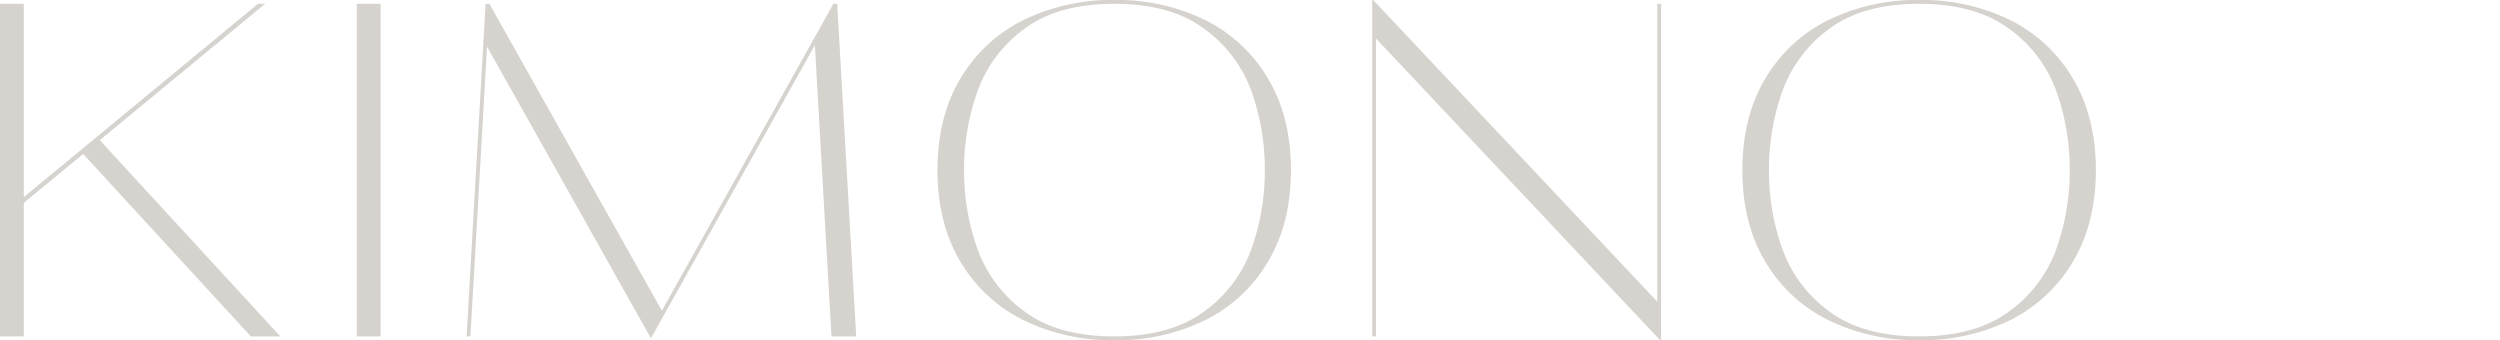
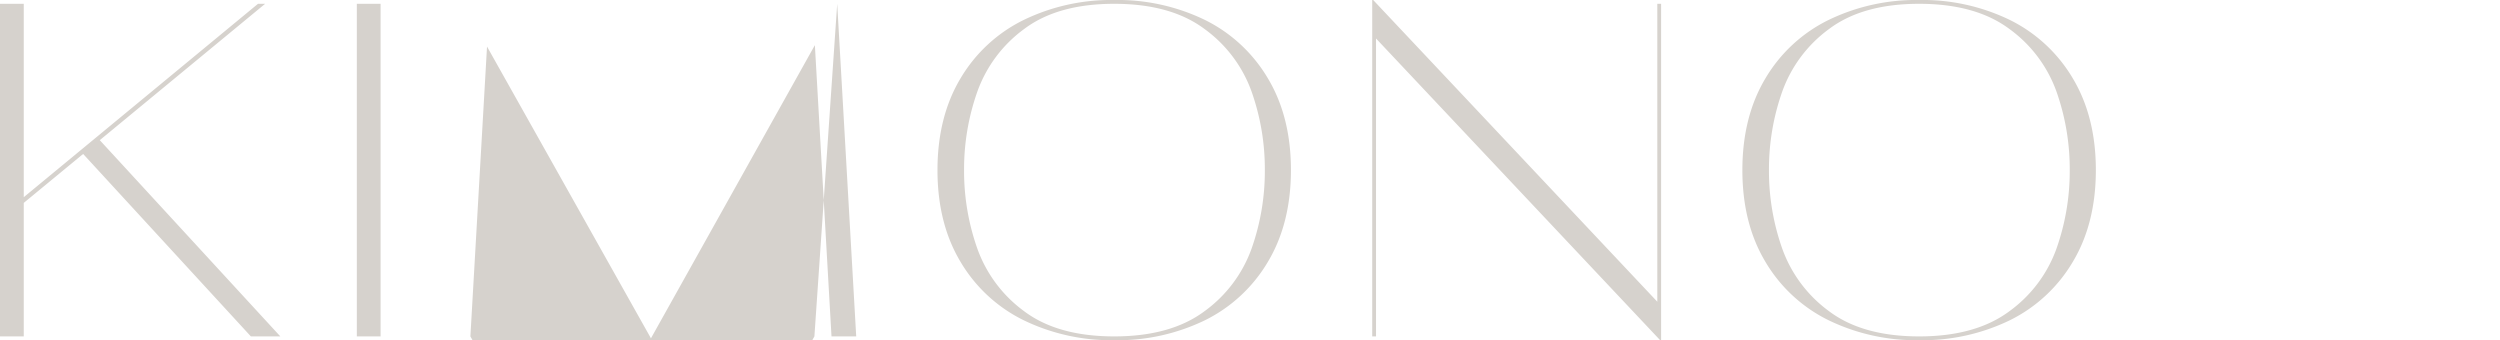
<svg xmlns="http://www.w3.org/2000/svg" xmlns:ns1="http://sodipodi.sourceforge.net/DTD/sodipodi-0.dtd" xmlns:ns2="http://www.inkscape.org/namespaces/inkscape" width="684" height="93.08" viewBox="0 0 684 93.08" version="1.1" id="svg1" ns1:docname="パス 8.svg" ns2:version="1.3.2 (091e20e, 2023-11-25, custom)">
  <defs id="defs1" />
  <ns1:namedview id="namedview1" pagecolor="#ffffff" bordercolor="#000000" borderopacity="0.25" ns2:showpageshadow="2" ns2:pageopacity="0.0" ns2:pagecheckerboard="0" ns2:deskcolor="#d1d1d1" ns2:zoom="0.7928948" ns2:cx="450.24888" ns2:cy="142.51575" ns2:window-width="1646" ns2:window-height="958" ns2:window-x="912" ns2:window-y="1073" ns2:window-maximized="1" ns2:current-layer="svg1" />
-   <path id="パス_8" data-name="パス 8" d="M 76.7,92.04 H 68.64 L 22.75,42.12 6.5,55.51 V 92.04 H 0 v -91 H 6.5 V 53.95 L 70.59,1.04 h 1.95 L 27.3,38.35 Z m 27.43,0 h -6.5 v -91 h 6.5 z m 124.93,-91 5.2,91 H 227.5 L 222.95,12.35 178.1,92.56 133.25,12.74 128.7,92.04 h -1.04 l 5.2,-91 h 1.04 l 47.19,83.98 46.93,-83.98 z m 75.79,92.04 a 54.884,54.884 0 0 1 -24.765,-5.46 41.054,41.054 0 0 1 -17.29,-15.99 q -6.305,-10.53 -6.3,-25.09 0.005,-14.56 6.3,-25.09 A 41.054,41.054 0 0 1 280.085,5.46 54.884,54.884 0 0 1 304.85,0 54.774,54.774 0 0 1 329.68,5.46 41.144,41.144 0 0 1 346.9,21.45 q 6.305,10.53 6.3,25.09 -0.005,14.56 -6.3,25.09 a 41.144,41.144 0 0 1 -17.22,15.99 54.774,54.774 0 0 1 -24.83,5.46 z m 0,-1.04 q 15.47,0 24.7,-6.89 a 36.239,36.239 0 0 0 12.87,-17.1 63.558,63.558 0 0 0 3.64,-21.51 63.558,63.558 0 0 0 -3.64,-21.515 36.239,36.239 0 0 0 -12.87,-17.1 q -9.23,-6.885 -24.7,-6.885 -15.47,0 -24.635,6.89 a 36.382,36.382 0 0 0 -12.8,17.1 63.558,63.558 0 0 0 -3.645,21.51 63.558,63.558 0 0 0 3.64,21.515 36.382,36.382 0 0 0 12.8,17.1 q 9.17,6.885 24.64,6.885 z M 453.44,82.55 V 1.04 h 1.04 v 92.04 h -0.26 L 376.48,10.53 v 81.51 h -1.04 V 0 h 0.26 z m 71.63,10.53 a 54.884,54.884 0 0 1 -24.765,-5.46 41.054,41.054 0 0 1 -17.29,-15.99 q -6.305,-10.53 -6.3,-25.09 0.005,-14.56 6.3,-25.09 A 41.054,41.054 0 0 1 500.305,5.46 54.884,54.884 0 0 1 525.07,0 54.774,54.774 0 0 1 549.9,5.46 41.144,41.144 0 0 1 567.125,21.45 q 6.3,10.53 6.3,25.09 0,14.56 -6.3,25.09 A 41.144,41.144 0 0 1 549.9,87.62 54.774,54.774 0 0 1 525.07,93.08 Z m 0,-1.04 q 15.47,0 24.7,-6.89 a 36.239,36.239 0 0 0 12.87,-17.1 63.557,63.557 0 0 0 3.64,-21.51 63.557,63.557 0 0 0 -3.64,-21.515 36.238,36.238 0 0 0 -12.87,-17.1 q -9.23,-6.885 -24.7,-6.885 -15.47,0 -24.635,6.89 a 36.382,36.382 0 0 0 -12.805,17.1 63.558,63.558 0 0 0 -3.64,21.51 63.558,63.558 0 0 0 3.64,21.515 36.382,36.382 0 0 0 12.805,17.1 q 9.165,6.885 24.635,6.885 z" fill="#d6d2cd" />
+   <path id="パス_8" data-name="パス 8" d="M 76.7,92.04 H 68.64 L 22.75,42.12 6.5,55.51 V 92.04 H 0 v -91 H 6.5 V 53.95 L 70.59,1.04 h 1.95 L 27.3,38.35 Z m 27.43,0 h -6.5 v -91 h 6.5 z m 124.93,-91 5.2,91 H 227.5 L 222.95,12.35 178.1,92.56 133.25,12.74 128.7,92.04 h -1.04 h 1.04 l 47.19,83.98 46.93,-83.98 z m 75.79,92.04 a 54.884,54.884 0 0 1 -24.765,-5.46 41.054,41.054 0 0 1 -17.29,-15.99 q -6.305,-10.53 -6.3,-25.09 0.005,-14.56 6.3,-25.09 A 41.054,41.054 0 0 1 280.085,5.46 54.884,54.884 0 0 1 304.85,0 54.774,54.774 0 0 1 329.68,5.46 41.144,41.144 0 0 1 346.9,21.45 q 6.305,10.53 6.3,25.09 -0.005,14.56 -6.3,25.09 a 41.144,41.144 0 0 1 -17.22,15.99 54.774,54.774 0 0 1 -24.83,5.46 z m 0,-1.04 q 15.47,0 24.7,-6.89 a 36.239,36.239 0 0 0 12.87,-17.1 63.558,63.558 0 0 0 3.64,-21.51 63.558,63.558 0 0 0 -3.64,-21.515 36.239,36.239 0 0 0 -12.87,-17.1 q -9.23,-6.885 -24.7,-6.885 -15.47,0 -24.635,6.89 a 36.382,36.382 0 0 0 -12.8,17.1 63.558,63.558 0 0 0 -3.645,21.51 63.558,63.558 0 0 0 3.64,21.515 36.382,36.382 0 0 0 12.8,17.1 q 9.17,6.885 24.64,6.885 z M 453.44,82.55 V 1.04 h 1.04 v 92.04 h -0.26 L 376.48,10.53 v 81.51 h -1.04 V 0 h 0.26 z m 71.63,10.53 a 54.884,54.884 0 0 1 -24.765,-5.46 41.054,41.054 0 0 1 -17.29,-15.99 q -6.305,-10.53 -6.3,-25.09 0.005,-14.56 6.3,-25.09 A 41.054,41.054 0 0 1 500.305,5.46 54.884,54.884 0 0 1 525.07,0 54.774,54.774 0 0 1 549.9,5.46 41.144,41.144 0 0 1 567.125,21.45 q 6.3,10.53 6.3,25.09 0,14.56 -6.3,25.09 A 41.144,41.144 0 0 1 549.9,87.62 54.774,54.774 0 0 1 525.07,93.08 Z m 0,-1.04 q 15.47,0 24.7,-6.89 a 36.239,36.239 0 0 0 12.87,-17.1 63.557,63.557 0 0 0 3.64,-21.51 63.557,63.557 0 0 0 -3.64,-21.515 36.238,36.238 0 0 0 -12.87,-17.1 q -9.23,-6.885 -24.7,-6.885 -15.47,0 -24.635,6.89 a 36.382,36.382 0 0 0 -12.805,17.1 63.558,63.558 0 0 0 -3.64,21.51 63.558,63.558 0 0 0 3.64,21.515 36.382,36.382 0 0 0 12.805,17.1 q 9.165,6.885 24.635,6.885 z" fill="#d6d2cd" />
</svg>